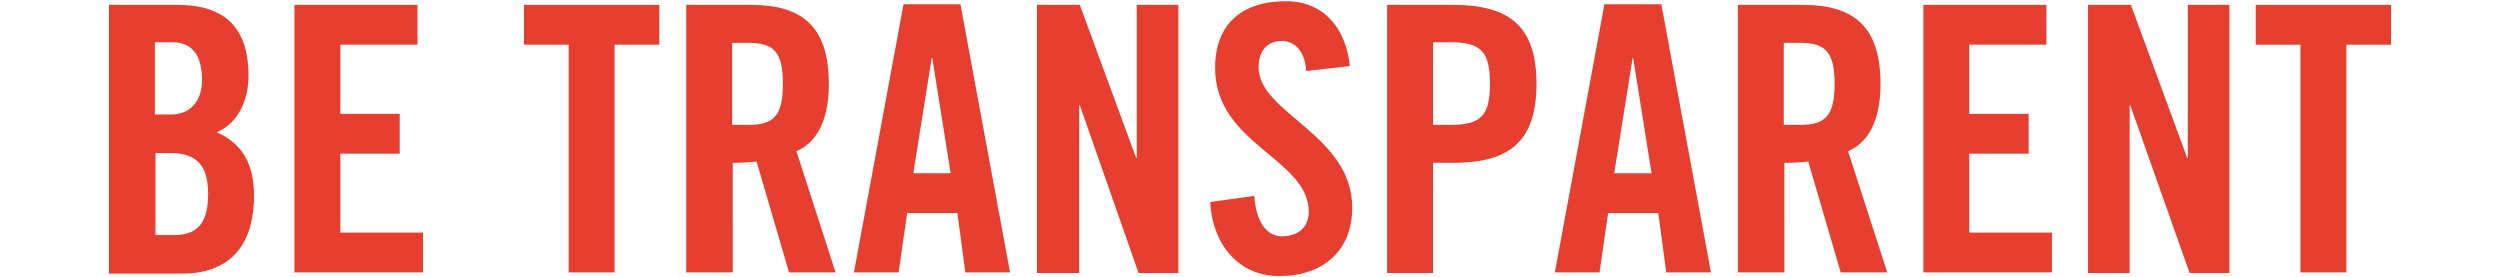
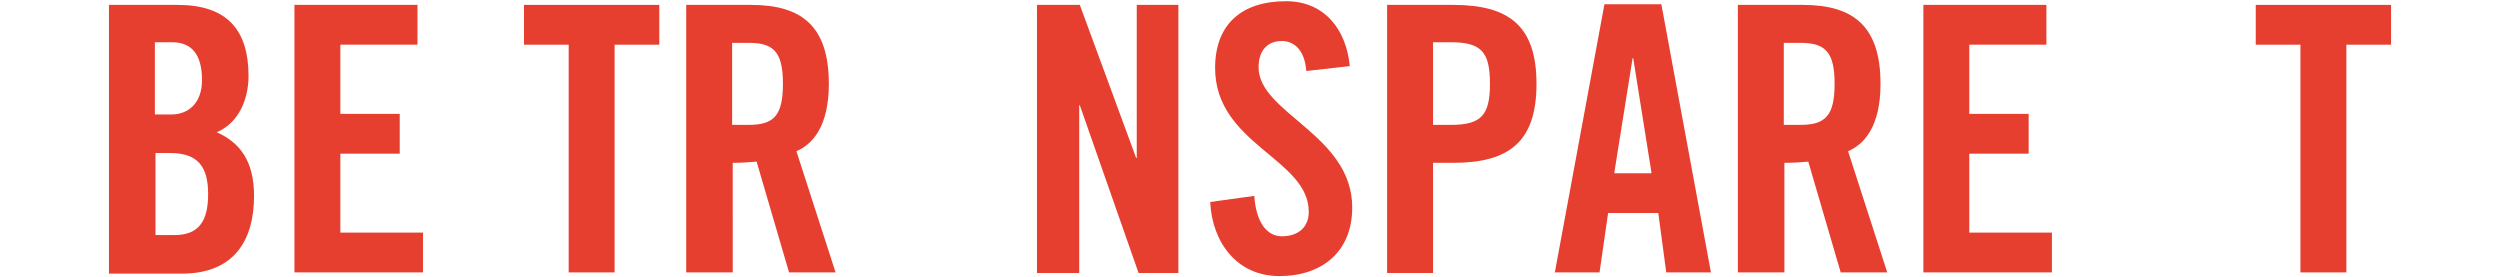
<svg xmlns="http://www.w3.org/2000/svg" version="1.1" id="Layer_1" x="0px" y="0px" viewBox="0 0 408.4 45.3" style="enable-background:new 0 0 408.4 45.3;" xml:space="preserve">
  <style type="text/css">
	.st0{fill:#E63E2F;}
</style>
  <title>Asset 4</title>
  <g>
    <path class="st0" d="M17.8,0.8h11.2c8.1,0,11.6,4.1,11.6,11.6c0,3.8-1.6,7.7-5.2,9.2c3.8,1.7,6.1,4.7,6.1,10.4   c0,7.2-3.2,12.7-11.8,12.7H17.8V0.8z M25.3,18.7H28c2.8,0,5-1.9,5-5.6c0-4.1-1.6-6.2-4.9-6.2h-2.8V18.7z M25.3,38.4h3.2   c4,0,5.5-2.3,5.5-6.7c0-4.5-1.7-6.7-6.2-6.7h-2.4V38.4z" />
    <path class="st0" d="M48.1,44.5V0.8h20.1v6.5H55.6v11.3h9.7v6.5h-9.7V38h13.5v6.5H48.1z" />
    <path class="st0" d="M92.9,7.3h-7.3V0.8h22.1v6.5h-7.3v37.2h-7.5V7.3z" />
    <path class="st0" d="M119.6,44.5h-7.5V0.8h10.6c8.4,0,12.7,3.6,12.7,12.9c0,7-2.7,9.9-5.3,11l6.4,19.8h-7.6l-5.3-18.1   c-1,0.1-2.5,0.2-3.9,0.2V44.5z M119.6,20.4h2.7c4.1,0,5.6-1.5,5.6-6.7s-1.5-6.7-5.6-6.7h-2.7V20.4z" />
-     <path class="st0" d="M146.8,44.5h-7.3l8.1-43.8h9.3l8.1,43.8h-7.3l-1.3-9.7h-8.2L146.8,44.5z M149.2,28.3h6.1l-3-18.8h-0.1   L149.2,28.3z" />
    <path class="st0" d="M169.4,44.5V0.8h7l9.2,25h0.1v-25h6.8v43.8h-6.5l-9.6-27.4h-0.1v27.4H169.4z" />
    <path class="st0" d="M213.4,11.6c-0.3-3.8-2.3-4.9-4-4.9c-2.4,0-3.8,1.6-3.8,4.3c0,7.5,15.3,11,15.3,22.9c0,7.2-4.9,11.2-11.9,11.2   c-7,0-11-5.6-11.3-12.1l7.2-1c0.3,4.4,2.1,6.6,4.5,6.6c2.6,0,4.4-1.4,4.4-4c0-8.7-15.3-11-15.3-23.5c0-7,4.2-10.9,11.6-10.9   c6.1,0,9.8,4.4,10.4,10.6L213.4,11.6z" />
    <path class="st0" d="M226.6,44.5V0.8h10.8c9.3,0,13.6,3.6,13.6,12.9c0,9.3-4.3,12.9-13.6,12.9h-3.3v18H226.6z M234.1,20.4h2.9   c4.9,0,6.4-1.5,6.4-6.7S242,6.9,237,6.9h-2.9V20.4z" />
    <path class="st0" d="M261.3,44.5H254l8.1-43.8h9.3l8.1,43.8h-7.3l-1.3-9.7h-8.2L261.3,44.5z M263.7,28.3h6.1l-3-18.8h-0.1   L263.7,28.3z" />
    <path class="st0" d="M291.4,44.5h-7.5V0.8h10.6c8.4,0,12.7,3.6,12.7,12.9c0,7-2.7,9.9-5.3,11l6.4,19.8h-7.6l-5.3-18.1   c-1,0.1-2.5,0.2-3.9,0.2V44.5z M291.4,20.4h2.7c4.1,0,5.6-1.5,5.6-6.7s-1.5-6.7-5.6-6.7h-2.7V20.4z" />
    <path class="st0" d="M314.2,44.5V0.8h20.1v6.5h-12.6v11.3h9.7v6.5h-9.7V38h13.5v6.5H314.2z" />
-     <path class="st0" d="M341.1,44.5V0.8h7l9.2,25h0.1v-25h6.8v43.8h-6.5L348,17.2h-0.1v27.4H341.1z" />
    <path class="st0" d="M375.8,7.3h-7.3V0.8h22.1v6.5h-7.3v37.2h-7.5V7.3z" />
  </g>
</svg>